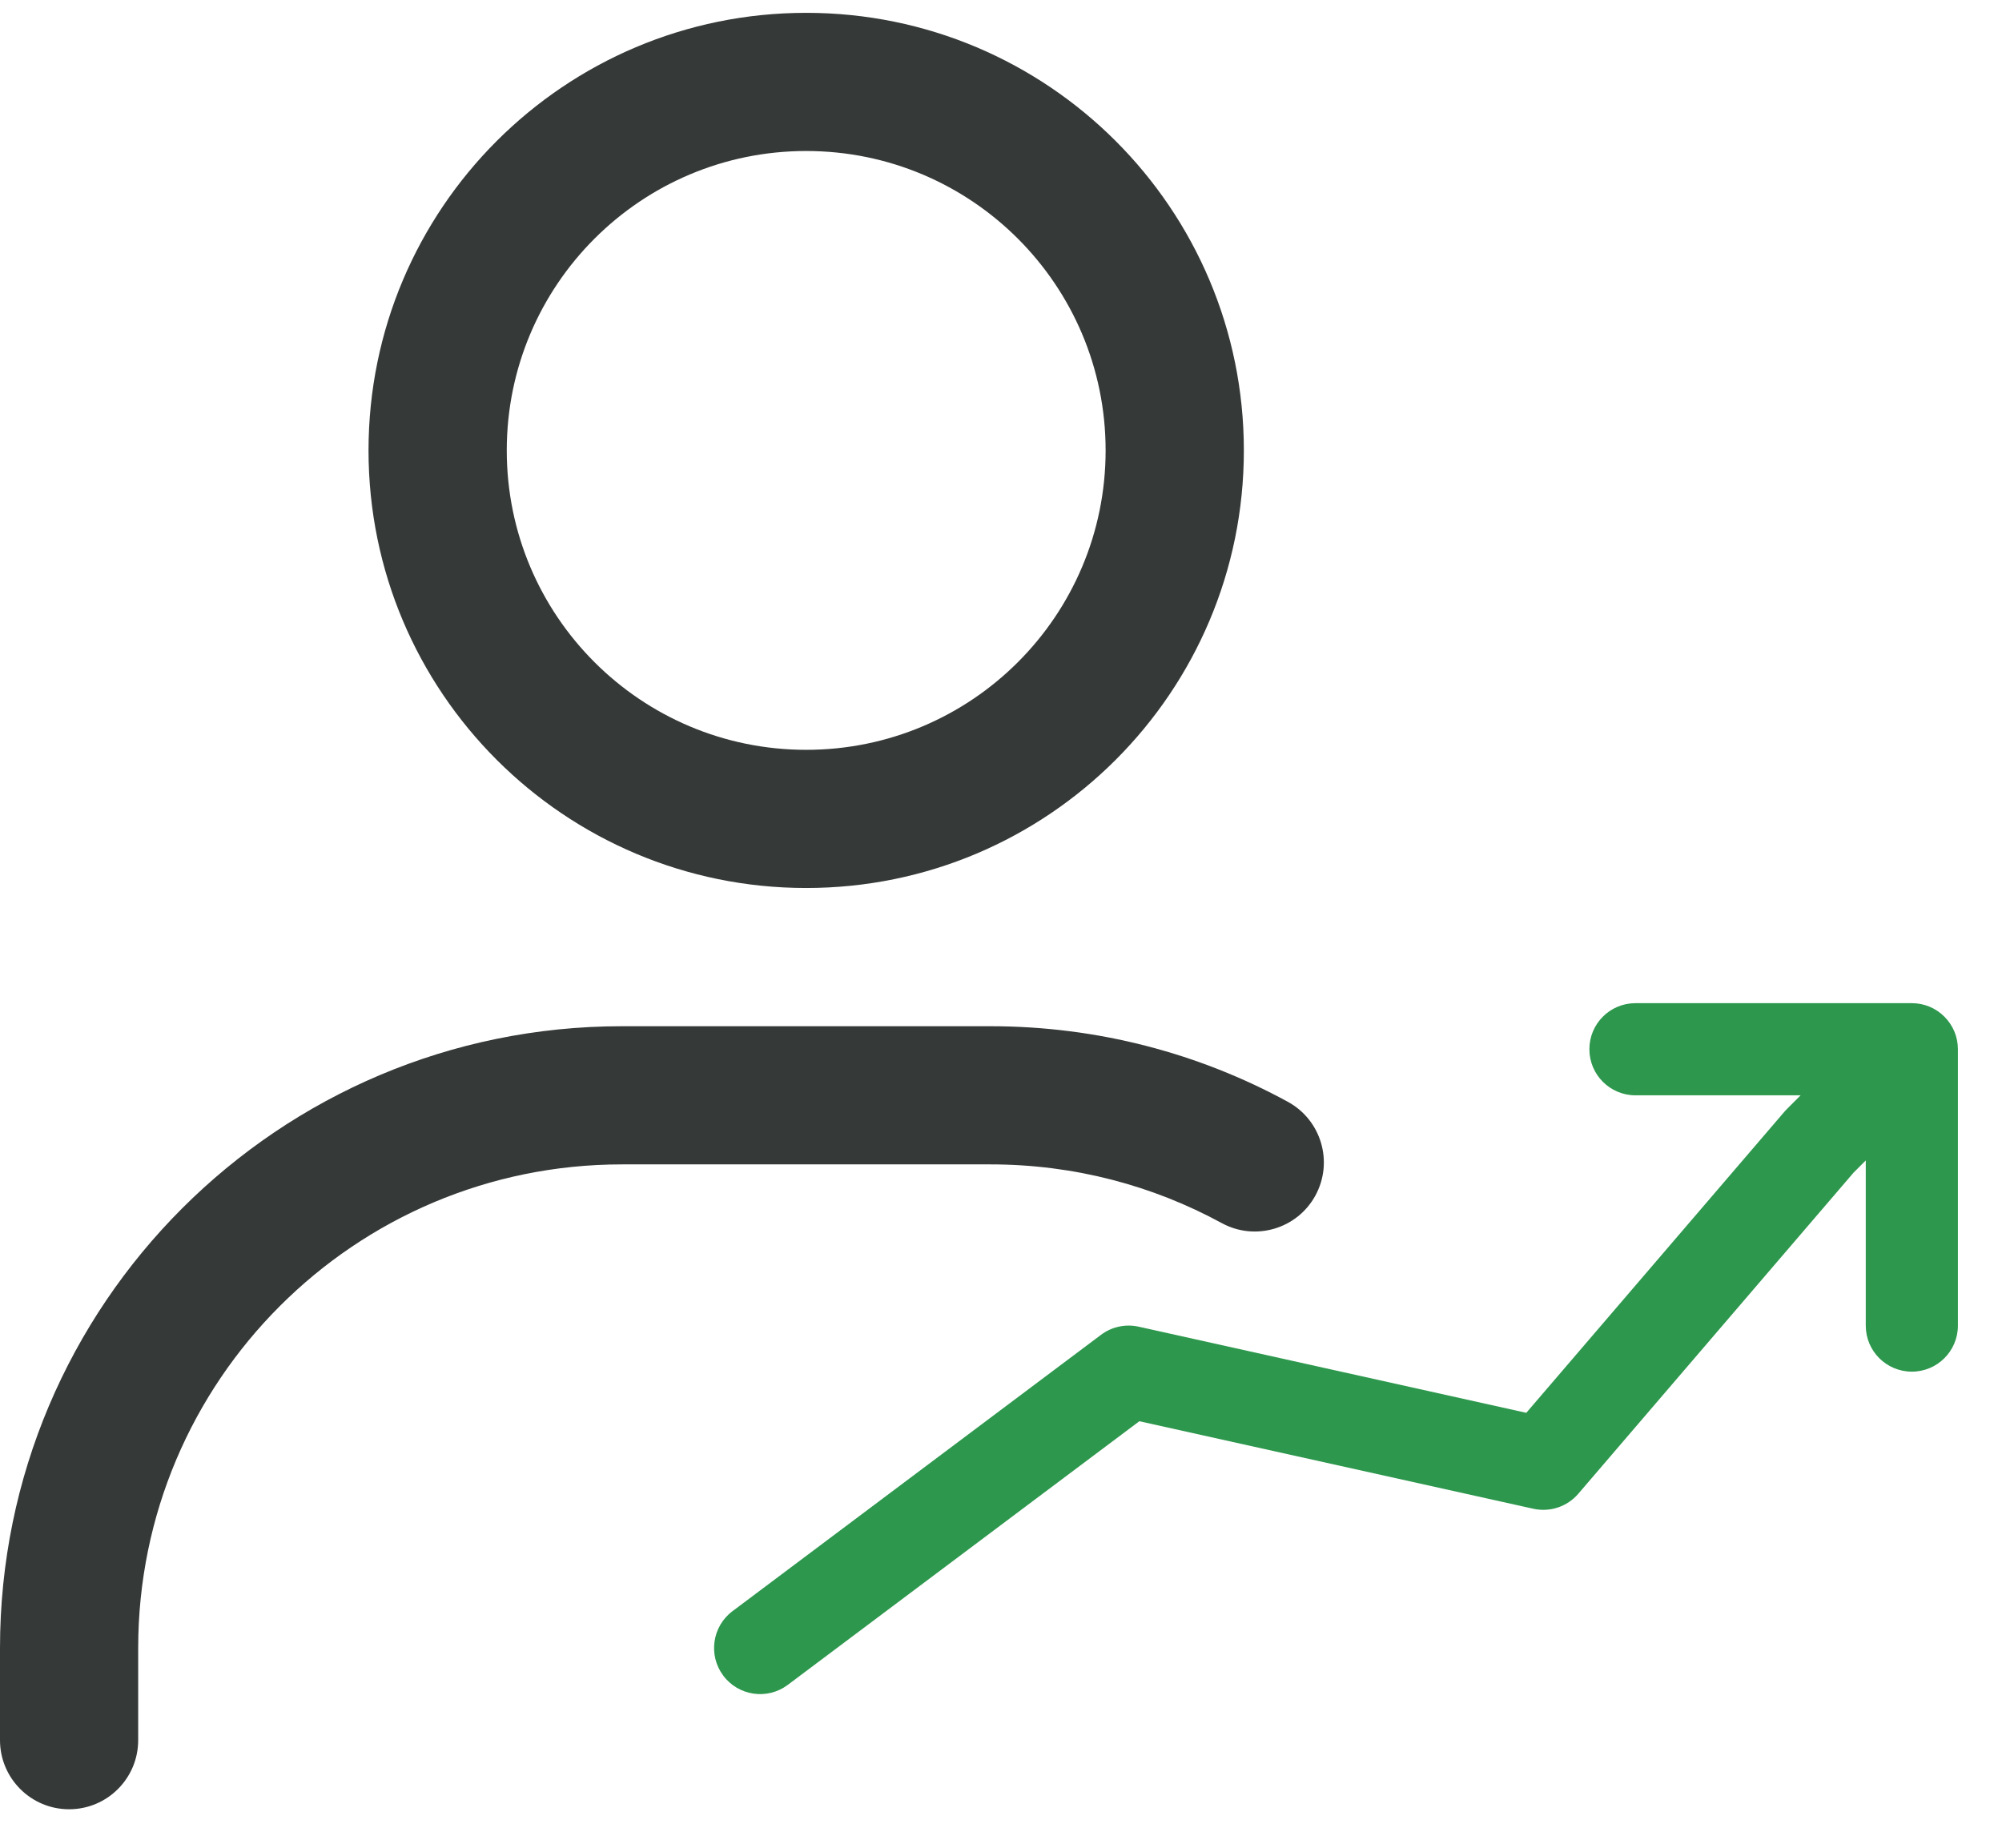
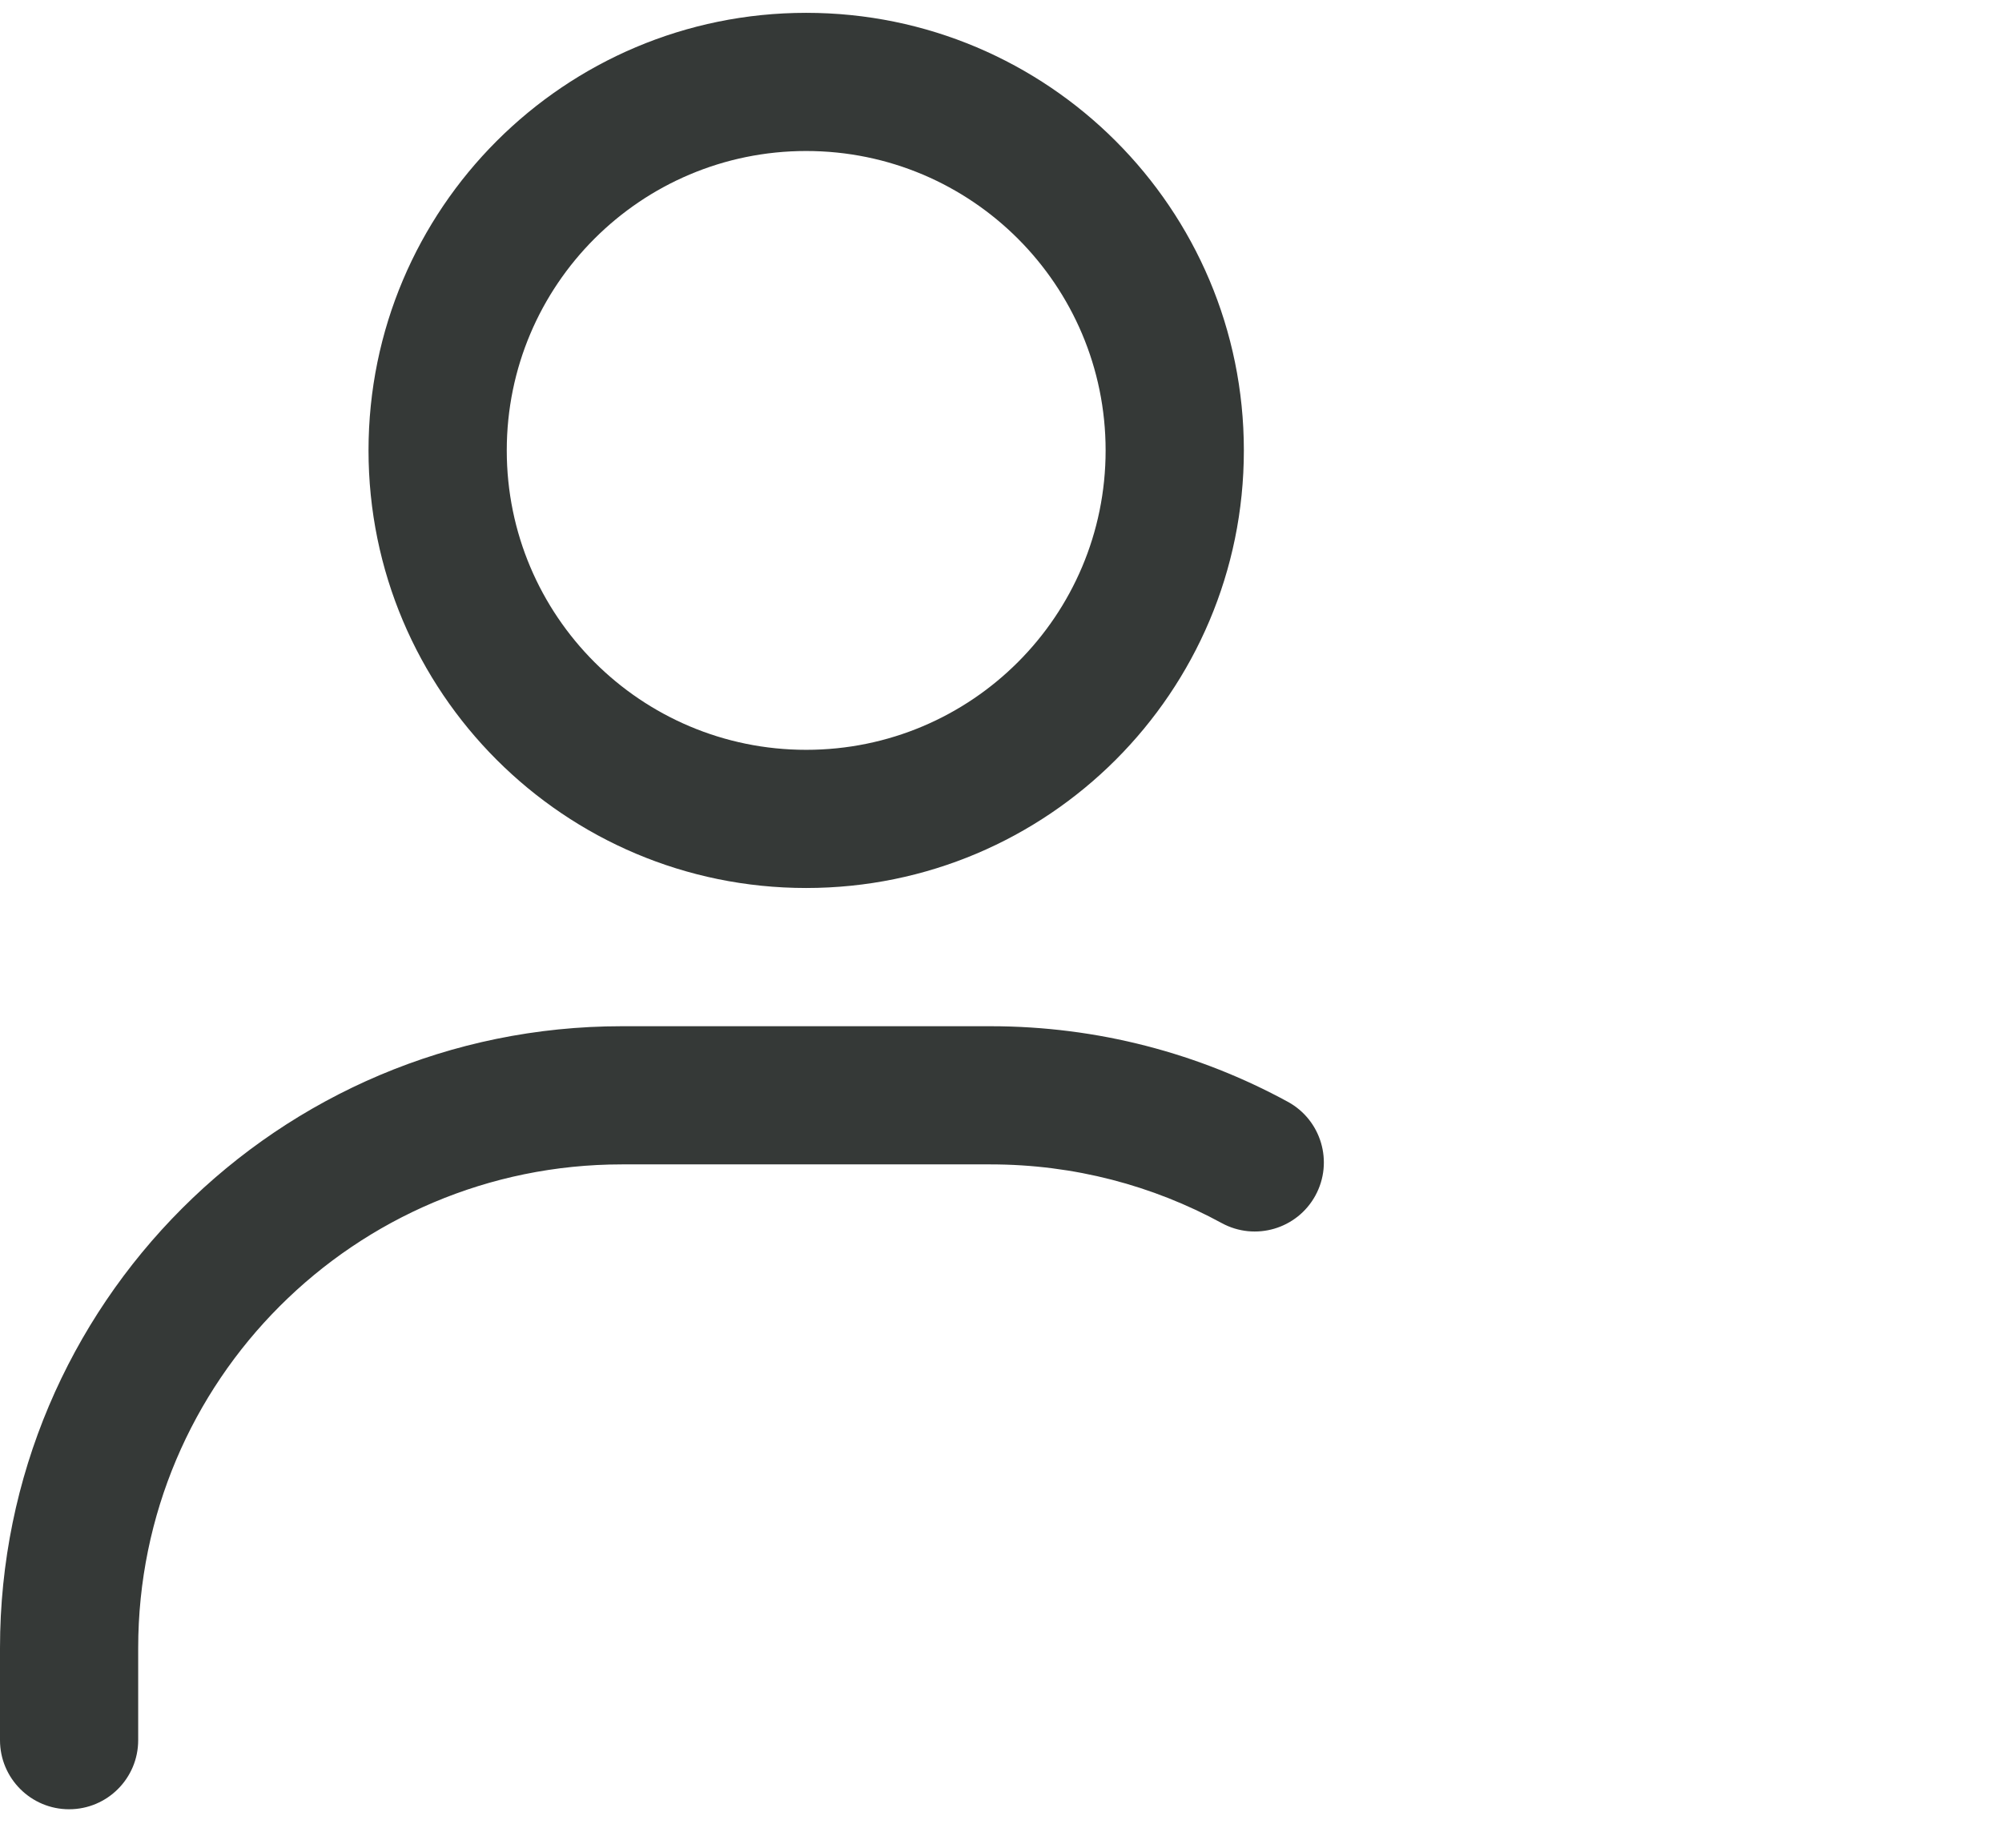
<svg xmlns="http://www.w3.org/2000/svg" width="39" height="36" viewBox="0 0 39 36" fill="none">
-   <path fill-rule="evenodd" clip-rule="evenodd" d="M12.115 22.686C6.911 22.686 2.692 26.905 2.692 32.109V33.904C2.692 34.647 2.09 35.25 1.346 35.25C0.603 35.25 0 34.647 0 33.904V32.109C0 25.418 5.424 19.994 12.115 19.994H19.295C21.39 19.994 23.365 20.527 25.087 21.466C25.74 21.822 25.981 22.639 25.625 23.292C25.269 23.945 24.451 24.185 23.799 23.829C22.462 23.101 20.929 22.686 19.295 22.686H12.115Z" fill="#353937" />
+   <path fill-rule="evenodd" clip-rule="evenodd" d="M12.115 22.686C6.911 22.686 2.692 26.905 2.692 32.109V33.904C2.692 34.647 2.09 35.25 1.346 35.25C0.603 35.25 0 34.647 0 33.904V32.109C0 25.418 5.424 19.994 12.115 19.994H19.295C21.39 19.994 23.365 20.527 25.087 21.466C25.74 21.822 25.981 22.639 25.625 23.292C25.269 23.945 24.451 24.185 23.799 23.829C22.462 23.101 20.929 22.686 19.295 22.686Z" fill="#353937" />
  <path fill-rule="evenodd" clip-rule="evenodd" d="M15.705 2.942C12.483 2.942 9.872 5.554 9.872 8.776C9.872 11.997 12.483 14.609 15.705 14.609C18.927 14.609 21.538 11.997 21.538 8.776C21.538 5.554 18.927 2.942 15.705 2.942ZM7.179 8.776C7.179 4.067 10.996 0.25 15.705 0.25C20.414 0.25 24.231 4.067 24.231 8.776C24.231 13.484 20.414 17.301 15.705 17.301C10.996 17.301 7.179 13.484 7.179 8.776Z" fill="#353937" />
-   <path fill-rule="evenodd" clip-rule="evenodd" d="M38.073 20.099C38.029 19.993 37.964 19.894 37.878 19.808C37.792 19.722 37.693 19.657 37.587 19.613C37.481 19.569 37.365 19.545 37.244 19.545H31.859C31.363 19.545 30.962 19.947 30.962 20.442C30.962 20.938 31.363 21.34 31.859 21.34H35.077L34.814 21.603C34.798 21.619 34.782 21.636 34.767 21.653L29.733 27.526L22.182 25.848C21.926 25.791 21.658 25.849 21.449 26.006L14.269 31.391C13.873 31.688 13.793 32.251 14.09 32.647C14.387 33.044 14.95 33.124 15.346 32.827L22.195 27.69L29.869 29.395C30.193 29.467 30.53 29.355 30.746 29.103L36.108 22.847L36.346 22.609V25.827C36.346 26.323 36.748 26.724 37.244 26.724C37.739 26.724 38.141 26.323 38.141 25.827V20.443C38.141 20.441 38.141 20.439 38.141 20.437C38.14 20.317 38.116 20.203 38.073 20.099Z" fill="#2D974D" />
</svg>